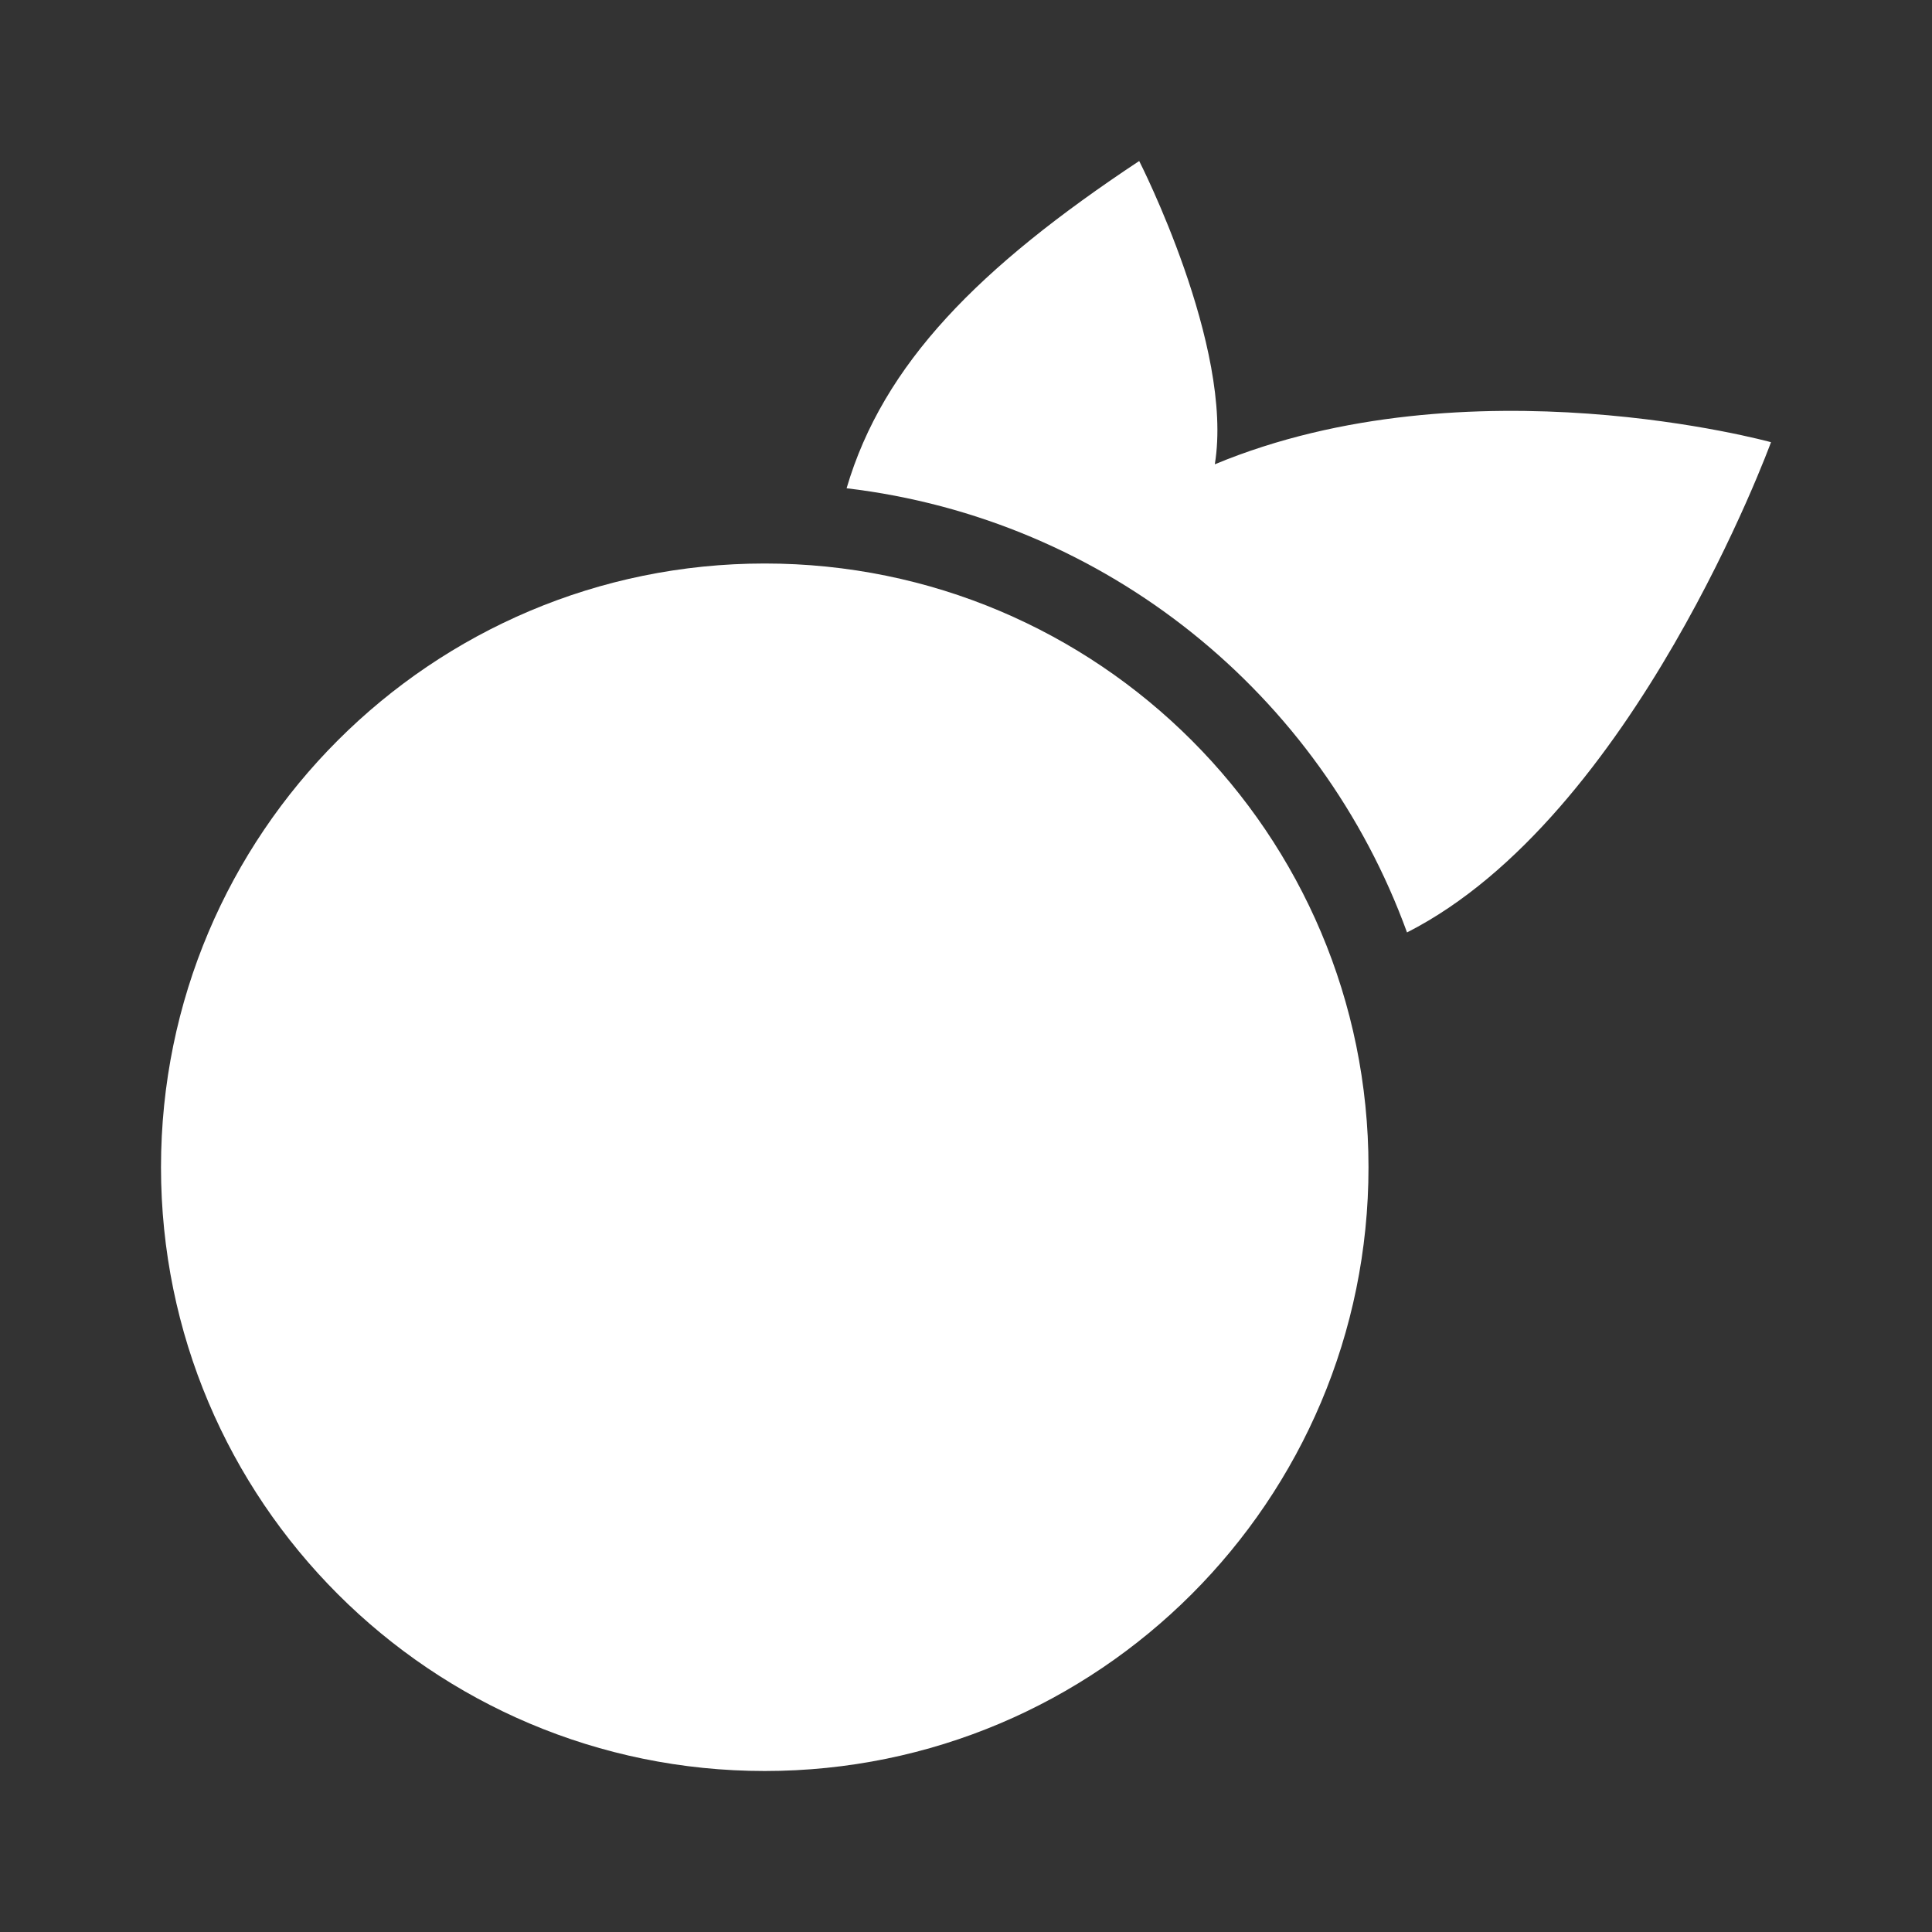
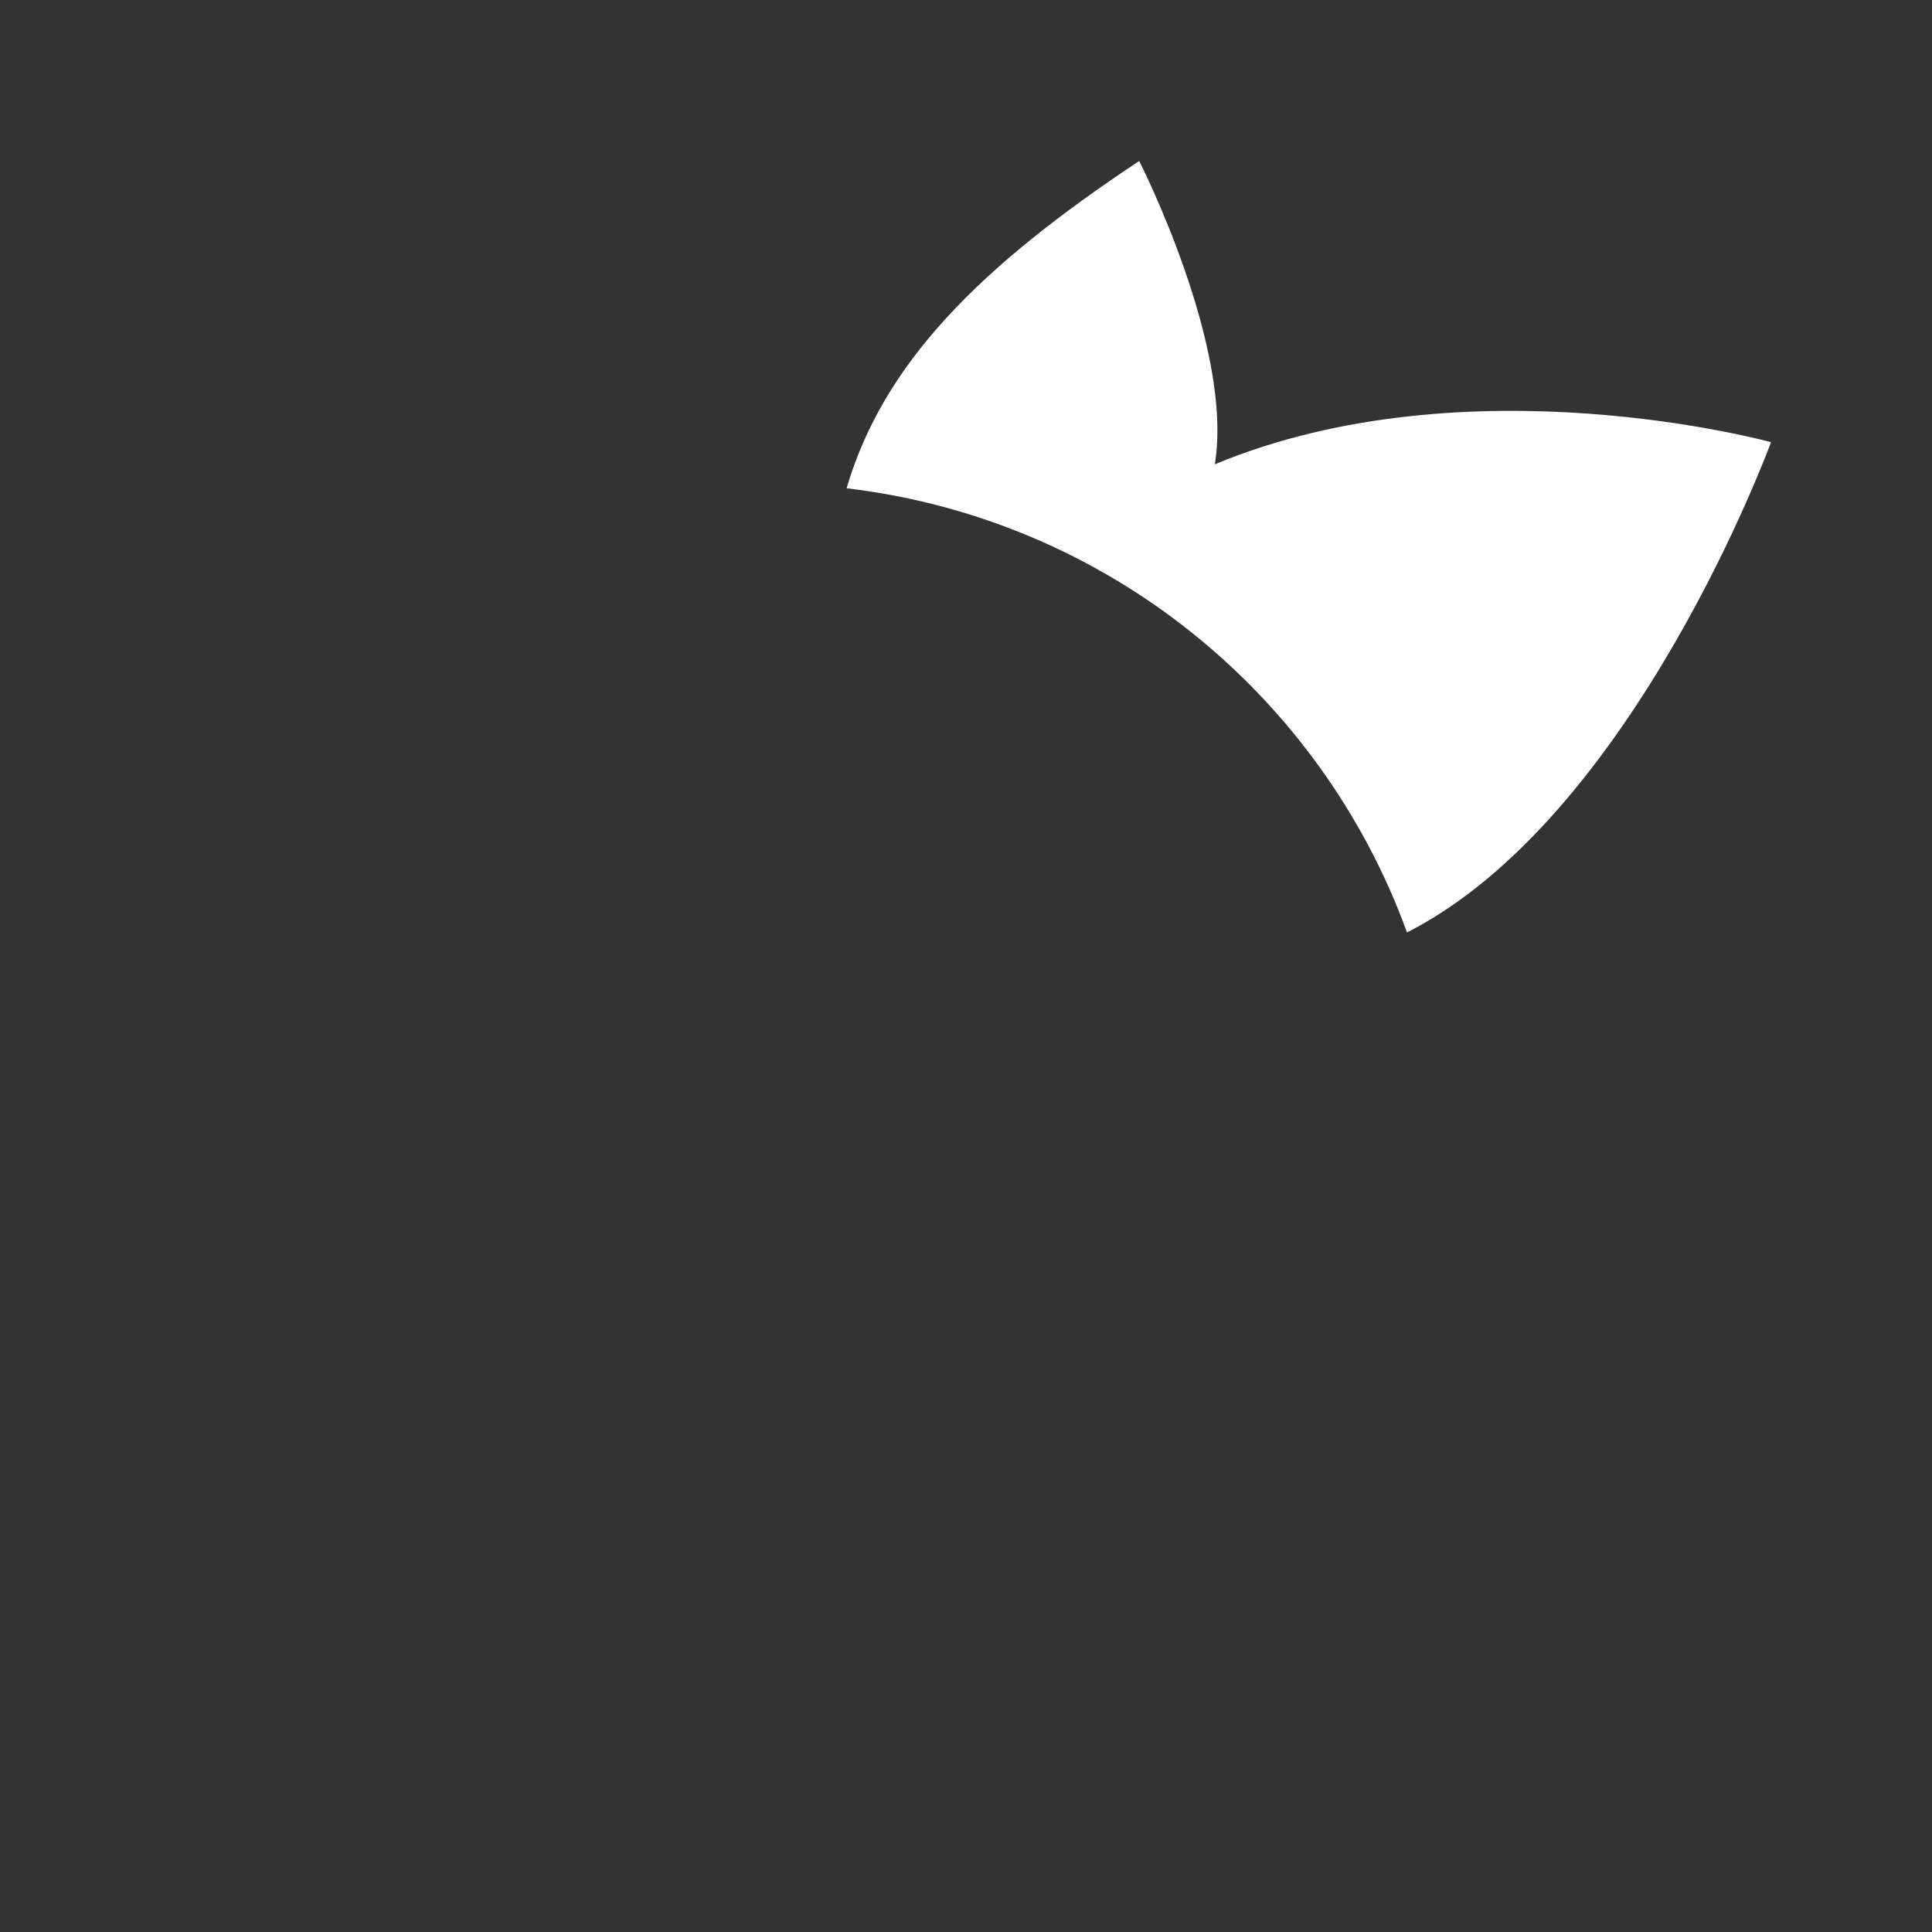
<svg xmlns="http://www.w3.org/2000/svg" width="384pt" height="384pt" version="1.1" viewBox="0 0 384 384">
  <rect x="0" y="0" width="384" height="384" fill="#333333" stroke="none" />
  <g>
-     <path style="fill:rgb(100%,100%,100%)" d="M 152 112 C 218.273 112 272 165.727 272 232 C 272 298.273 218.273 352 152 352 C 85.727 352 32 298.273 32 232 C 32 165.727 85.727 112 152 112 Z M 152 112" />
    <path style="fill:rgb(100%,100%,100%)" d="M 226.422 32 C 194.551 53.129 175.539 72.312 168.266 97.047 C 219.949 103.168 262.449 138.035 279.656 185.328 C 324.777 162.398 352 87.891 352 87.891 C 352 87.891 291.957 71.297 241.453 92.281 C 245.289 68.941 226.422 32 226.422 32 Z M 226.422 32" />
  </g>
</svg>